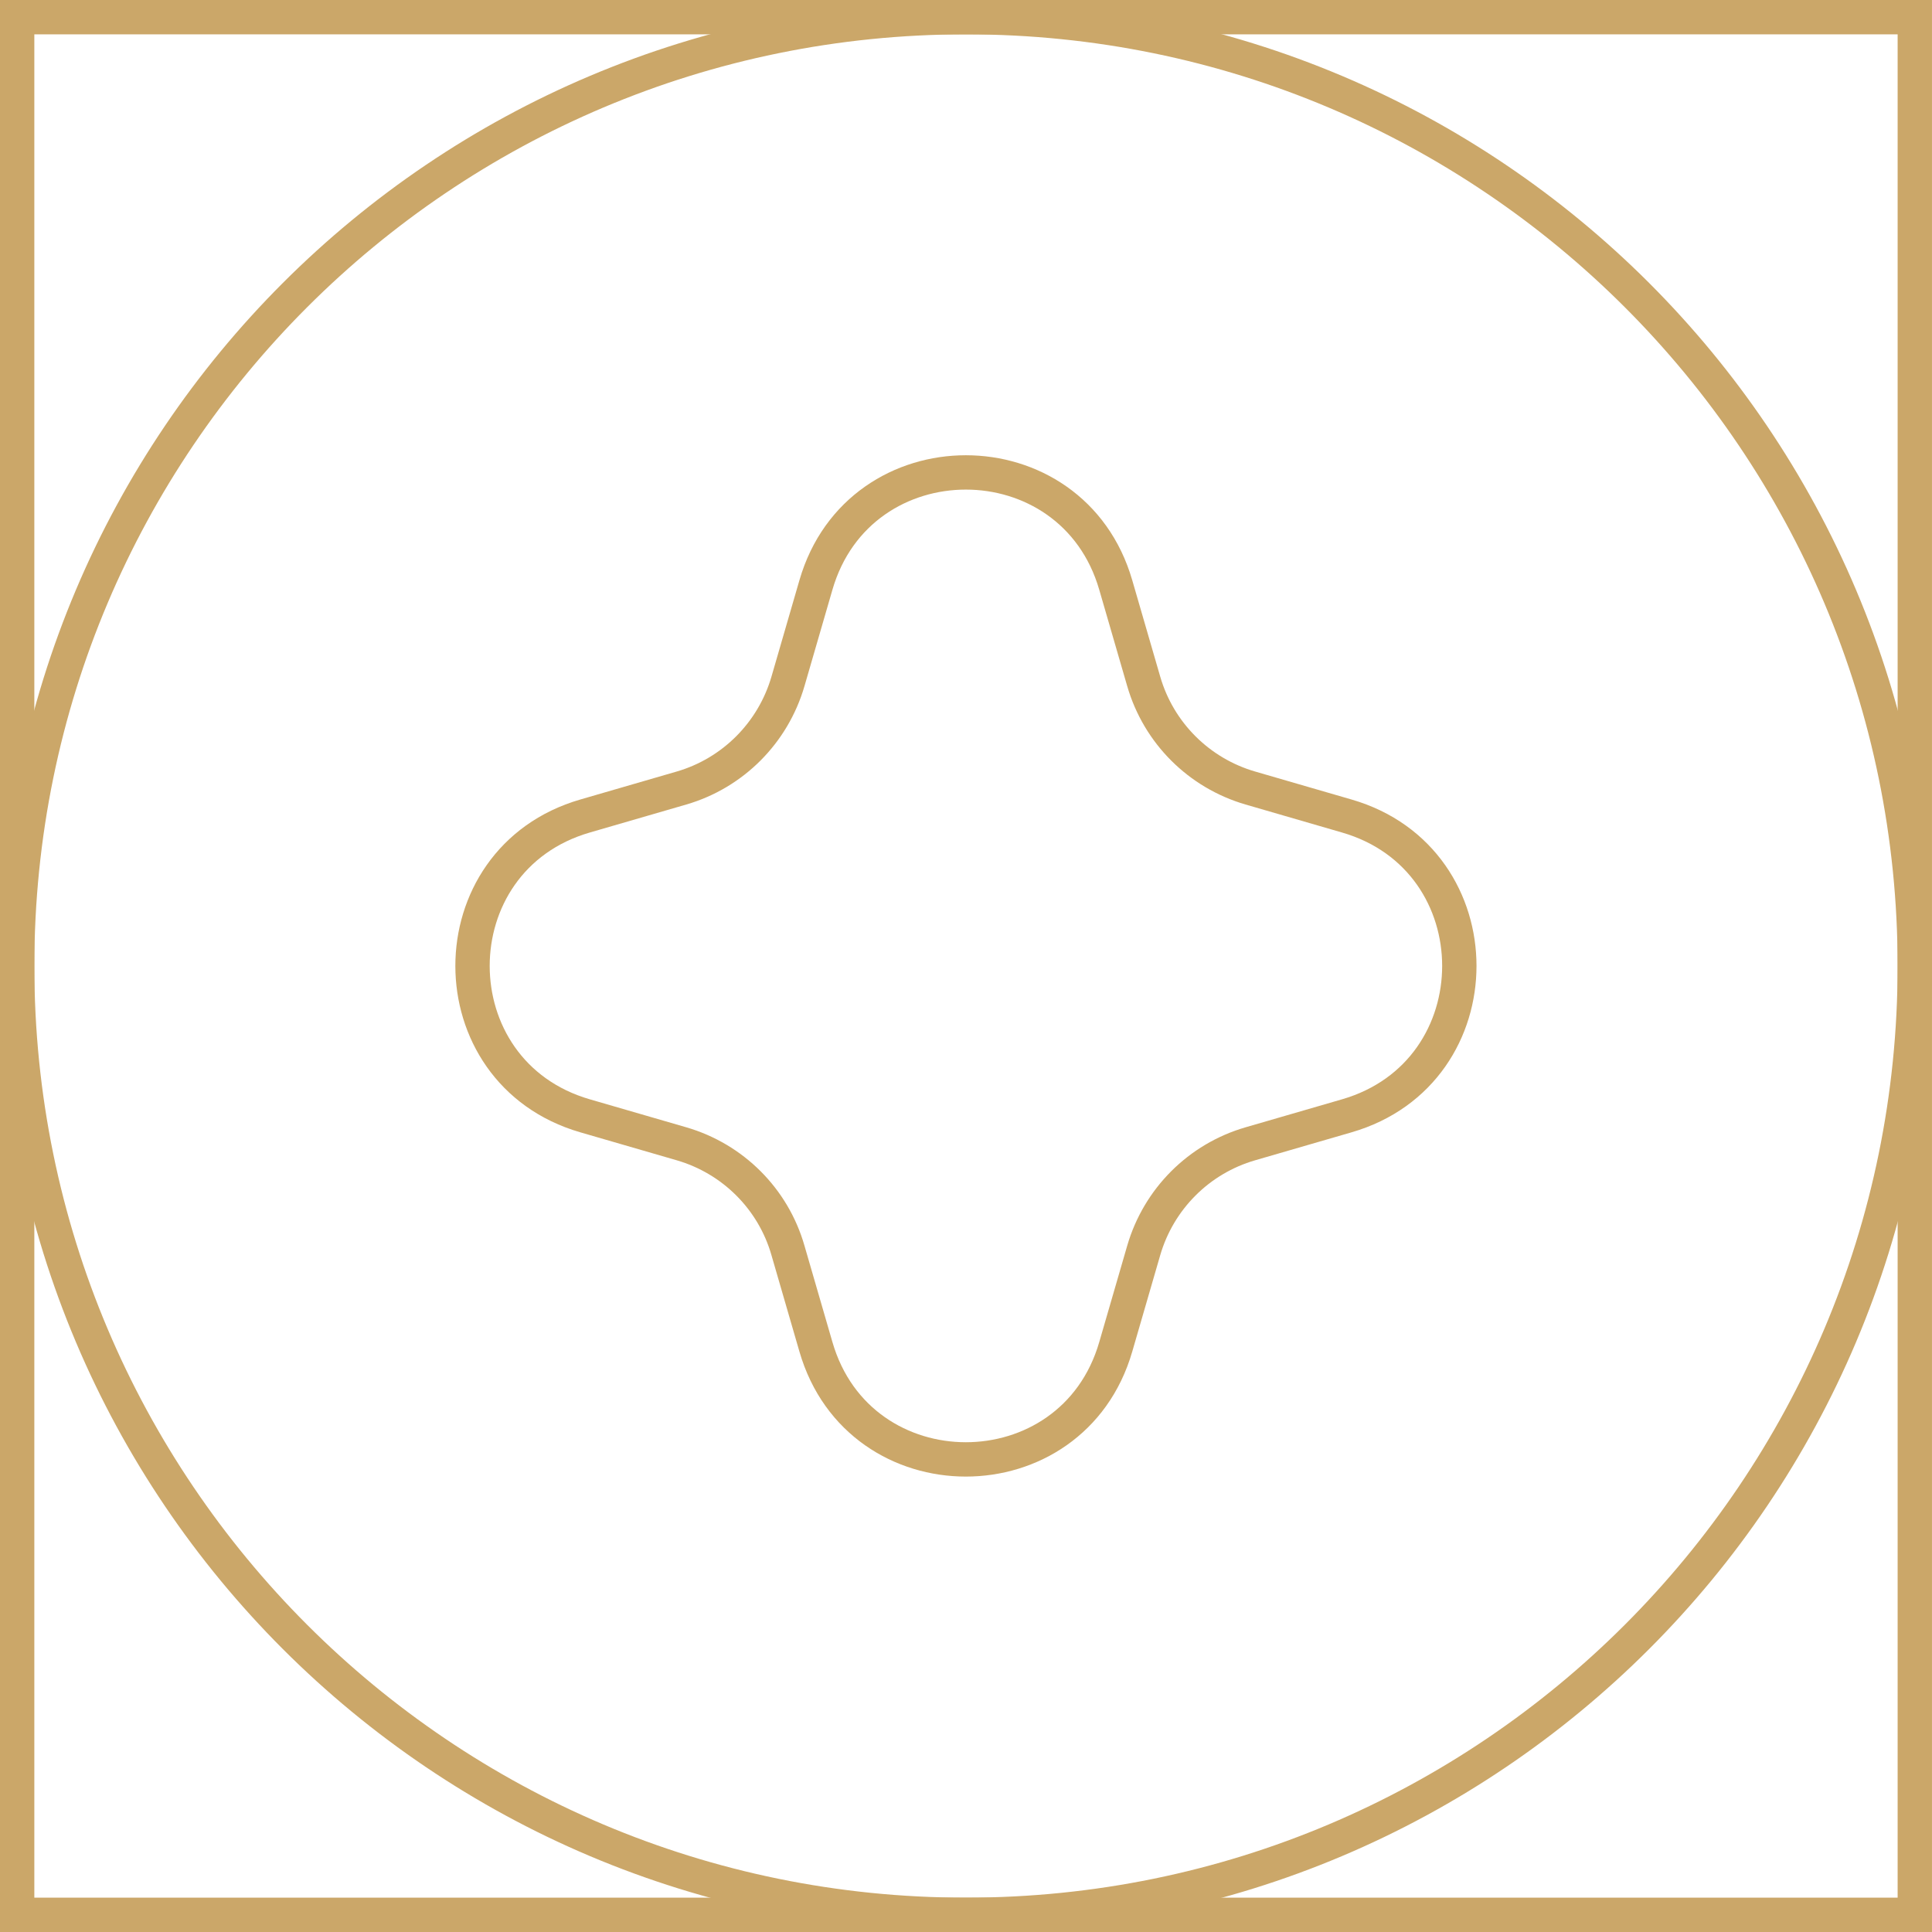
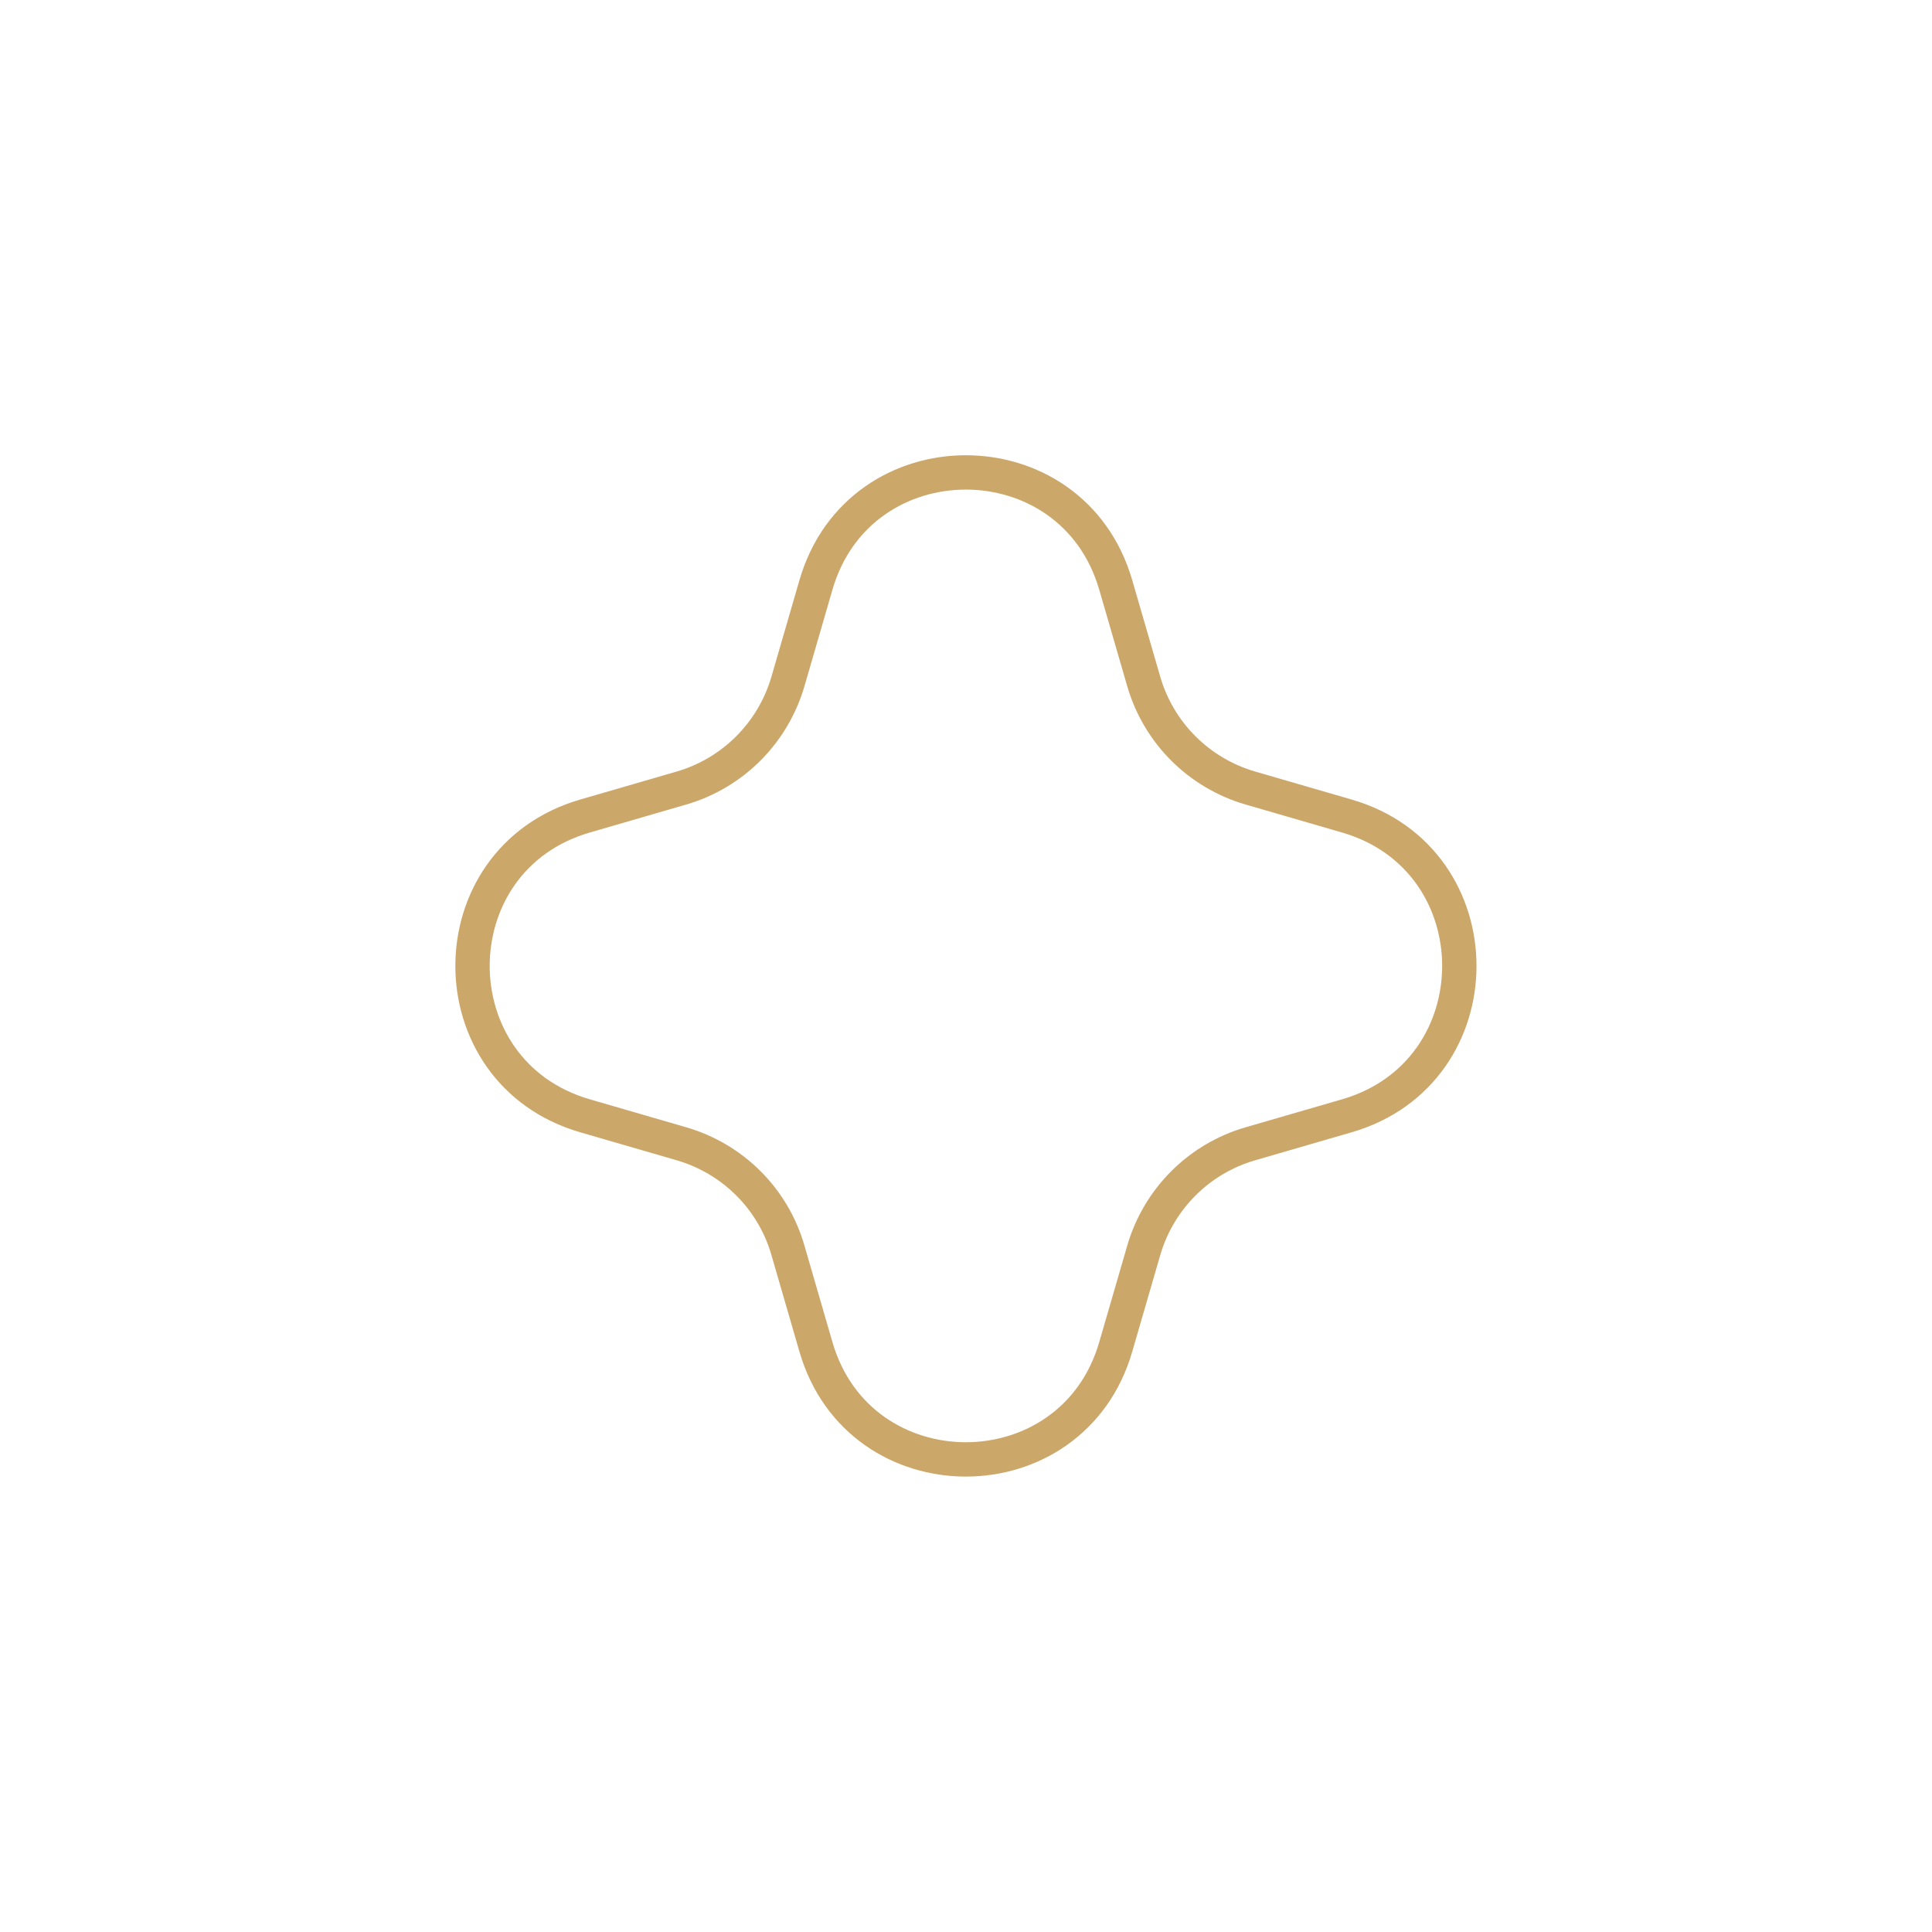
<svg xmlns="http://www.w3.org/2000/svg" width="225" height="225" viewBox="0 0 225 225" fill="none">
-   <path d="M222.998 2H1.998V223H222.998V2Z" stroke="#CBA769" stroke-width="4" stroke-miterlimit="10" />
-   <path d="M222.998 112.5C222.998 173.536 173.534 223 112.498 223C51.462 223 1.998 173.536 1.998 112.5C1.998 51.464 51.462 2 112.498 2C173.534 2 222.998 51.464 222.998 112.5Z" stroke="#CBA769" stroke-width="4" stroke-miterlimit="10" />
  <path d="M145.611 133.207L156.835 129.951C174.326 124.892 174.326 100.088 156.835 95.029L145.611 91.772C139.63 90.031 134.94 85.362 133.199 79.36L129.942 68.136C124.883 50.645 100.079 50.645 95.02 68.136L91.764 79.36C90.023 85.341 85.353 90.031 79.372 91.772L68.148 95.029C50.657 100.088 50.657 124.892 68.148 129.951L79.372 133.207C85.353 134.948 90.043 139.618 91.764 145.619L95.02 156.843C100.079 174.335 124.883 174.335 129.942 156.843L133.199 145.619C134.94 139.639 139.61 134.948 145.611 133.207Z" stroke="#CBA769" stroke-width="4" stroke-miterlimit="10" />
</svg>